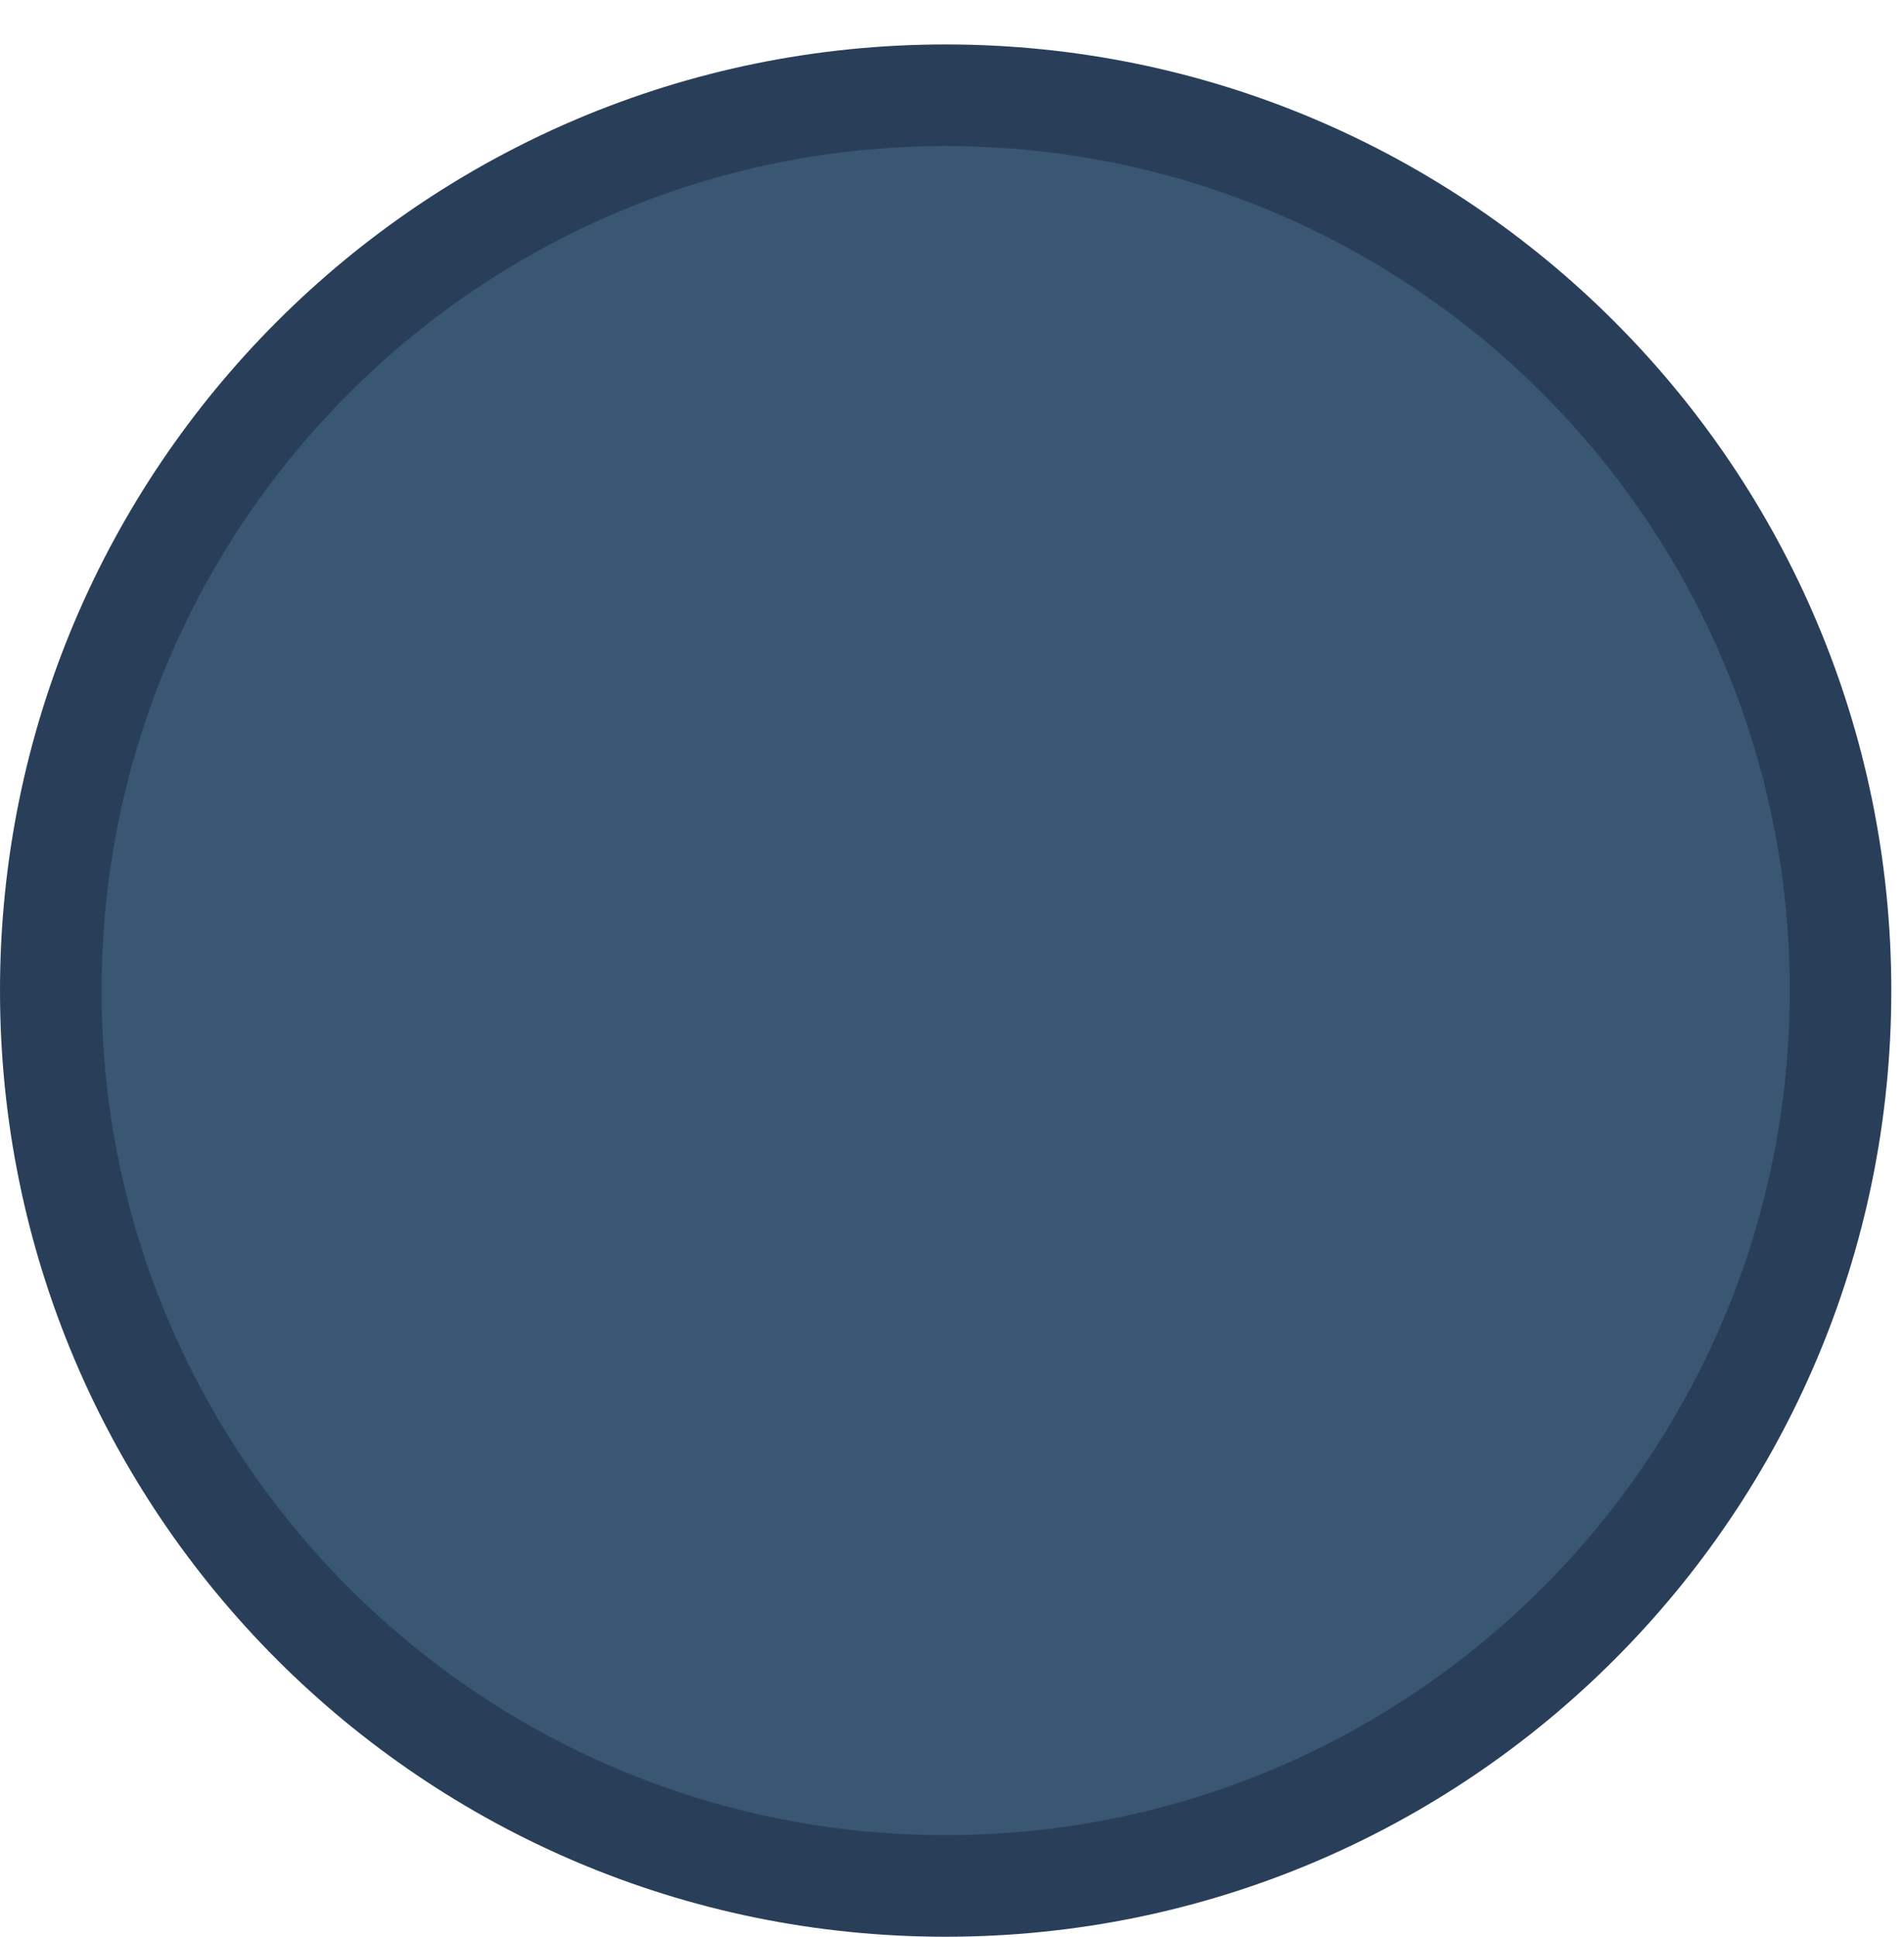
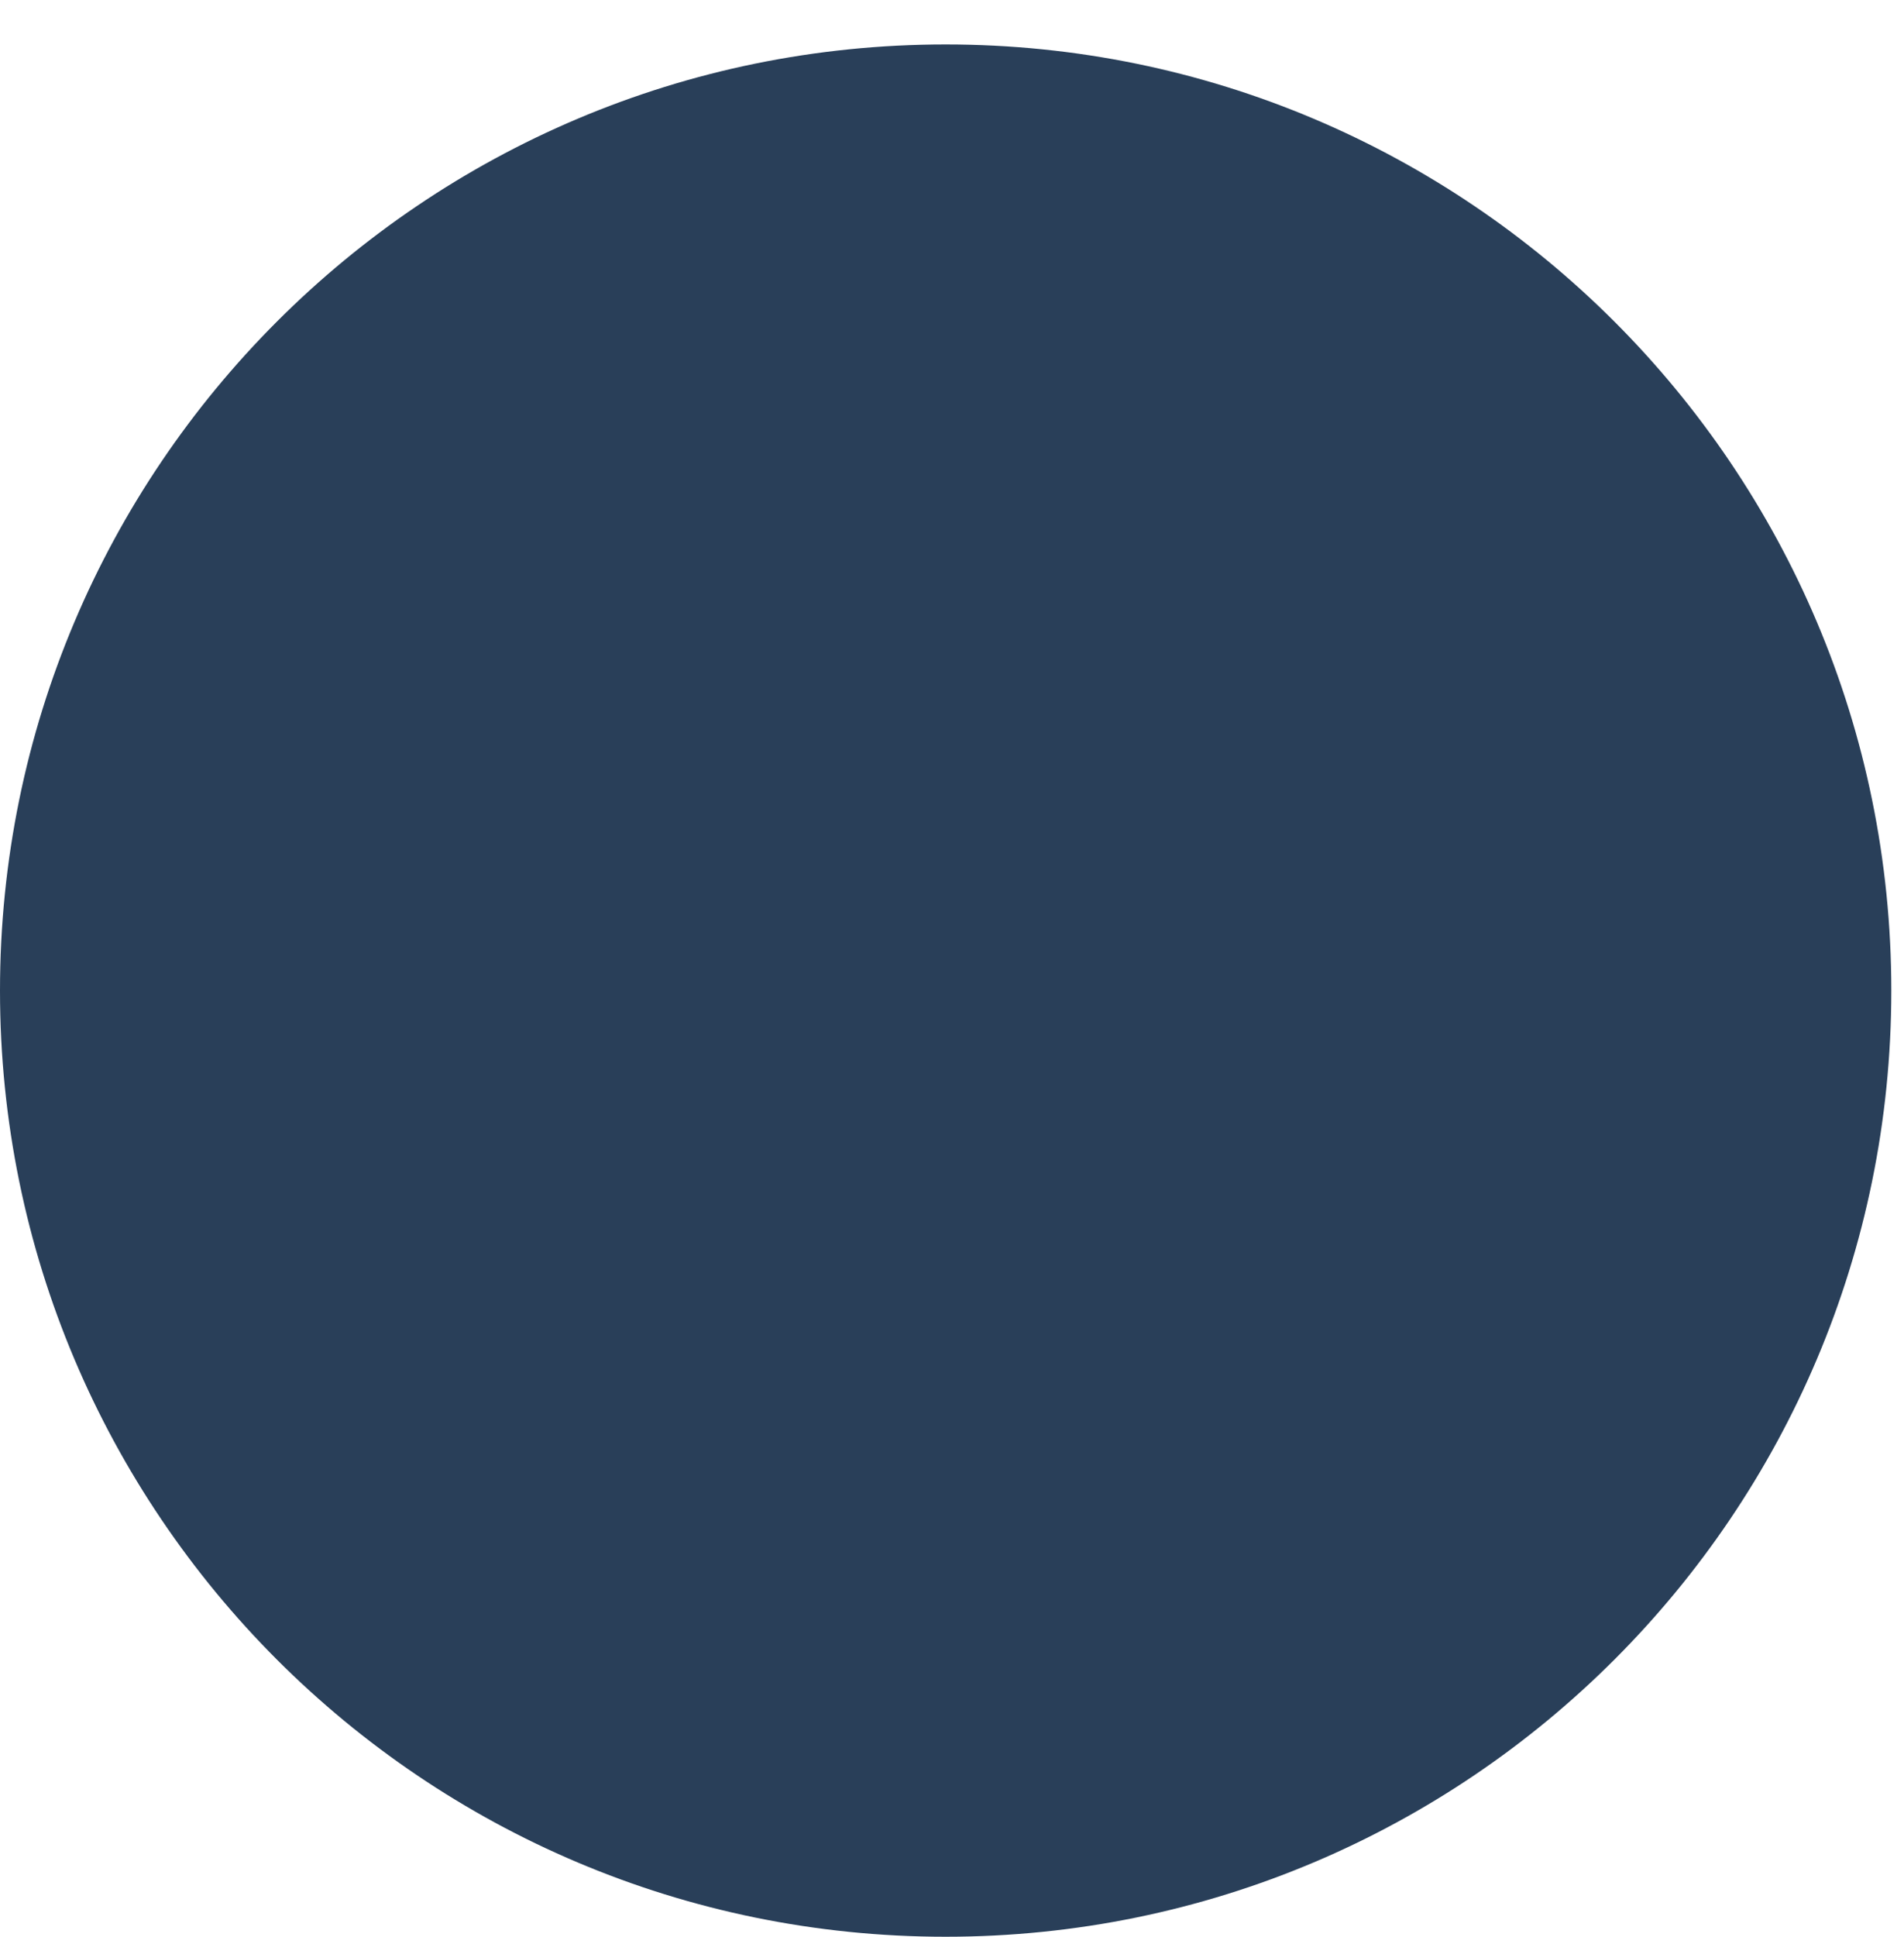
<svg xmlns="http://www.w3.org/2000/svg" id="_レイヤー_1" data-name=" レイヤー 1" version="1.1" viewBox="0 0 600 610">
  <path d="M298,14h0c164.6,0,298,133.4,298,298h0c0,164.6-133.4,298-298,298h0C133.4,610,0,476.6,0,312h0C0,147.4,133.4,14,298,14Z" fill="#293f59" stroke-width="0" />
-   <path d="M298,46h0c146.9,0,266,119.1,266,266h0c0,146.9-119.1,266-266,266h0c-146.9,0-266-119.1-266-266h0c0-146.9,119.1-266,266-266Z" fill="#395672" stroke-width="0" />
</svg>